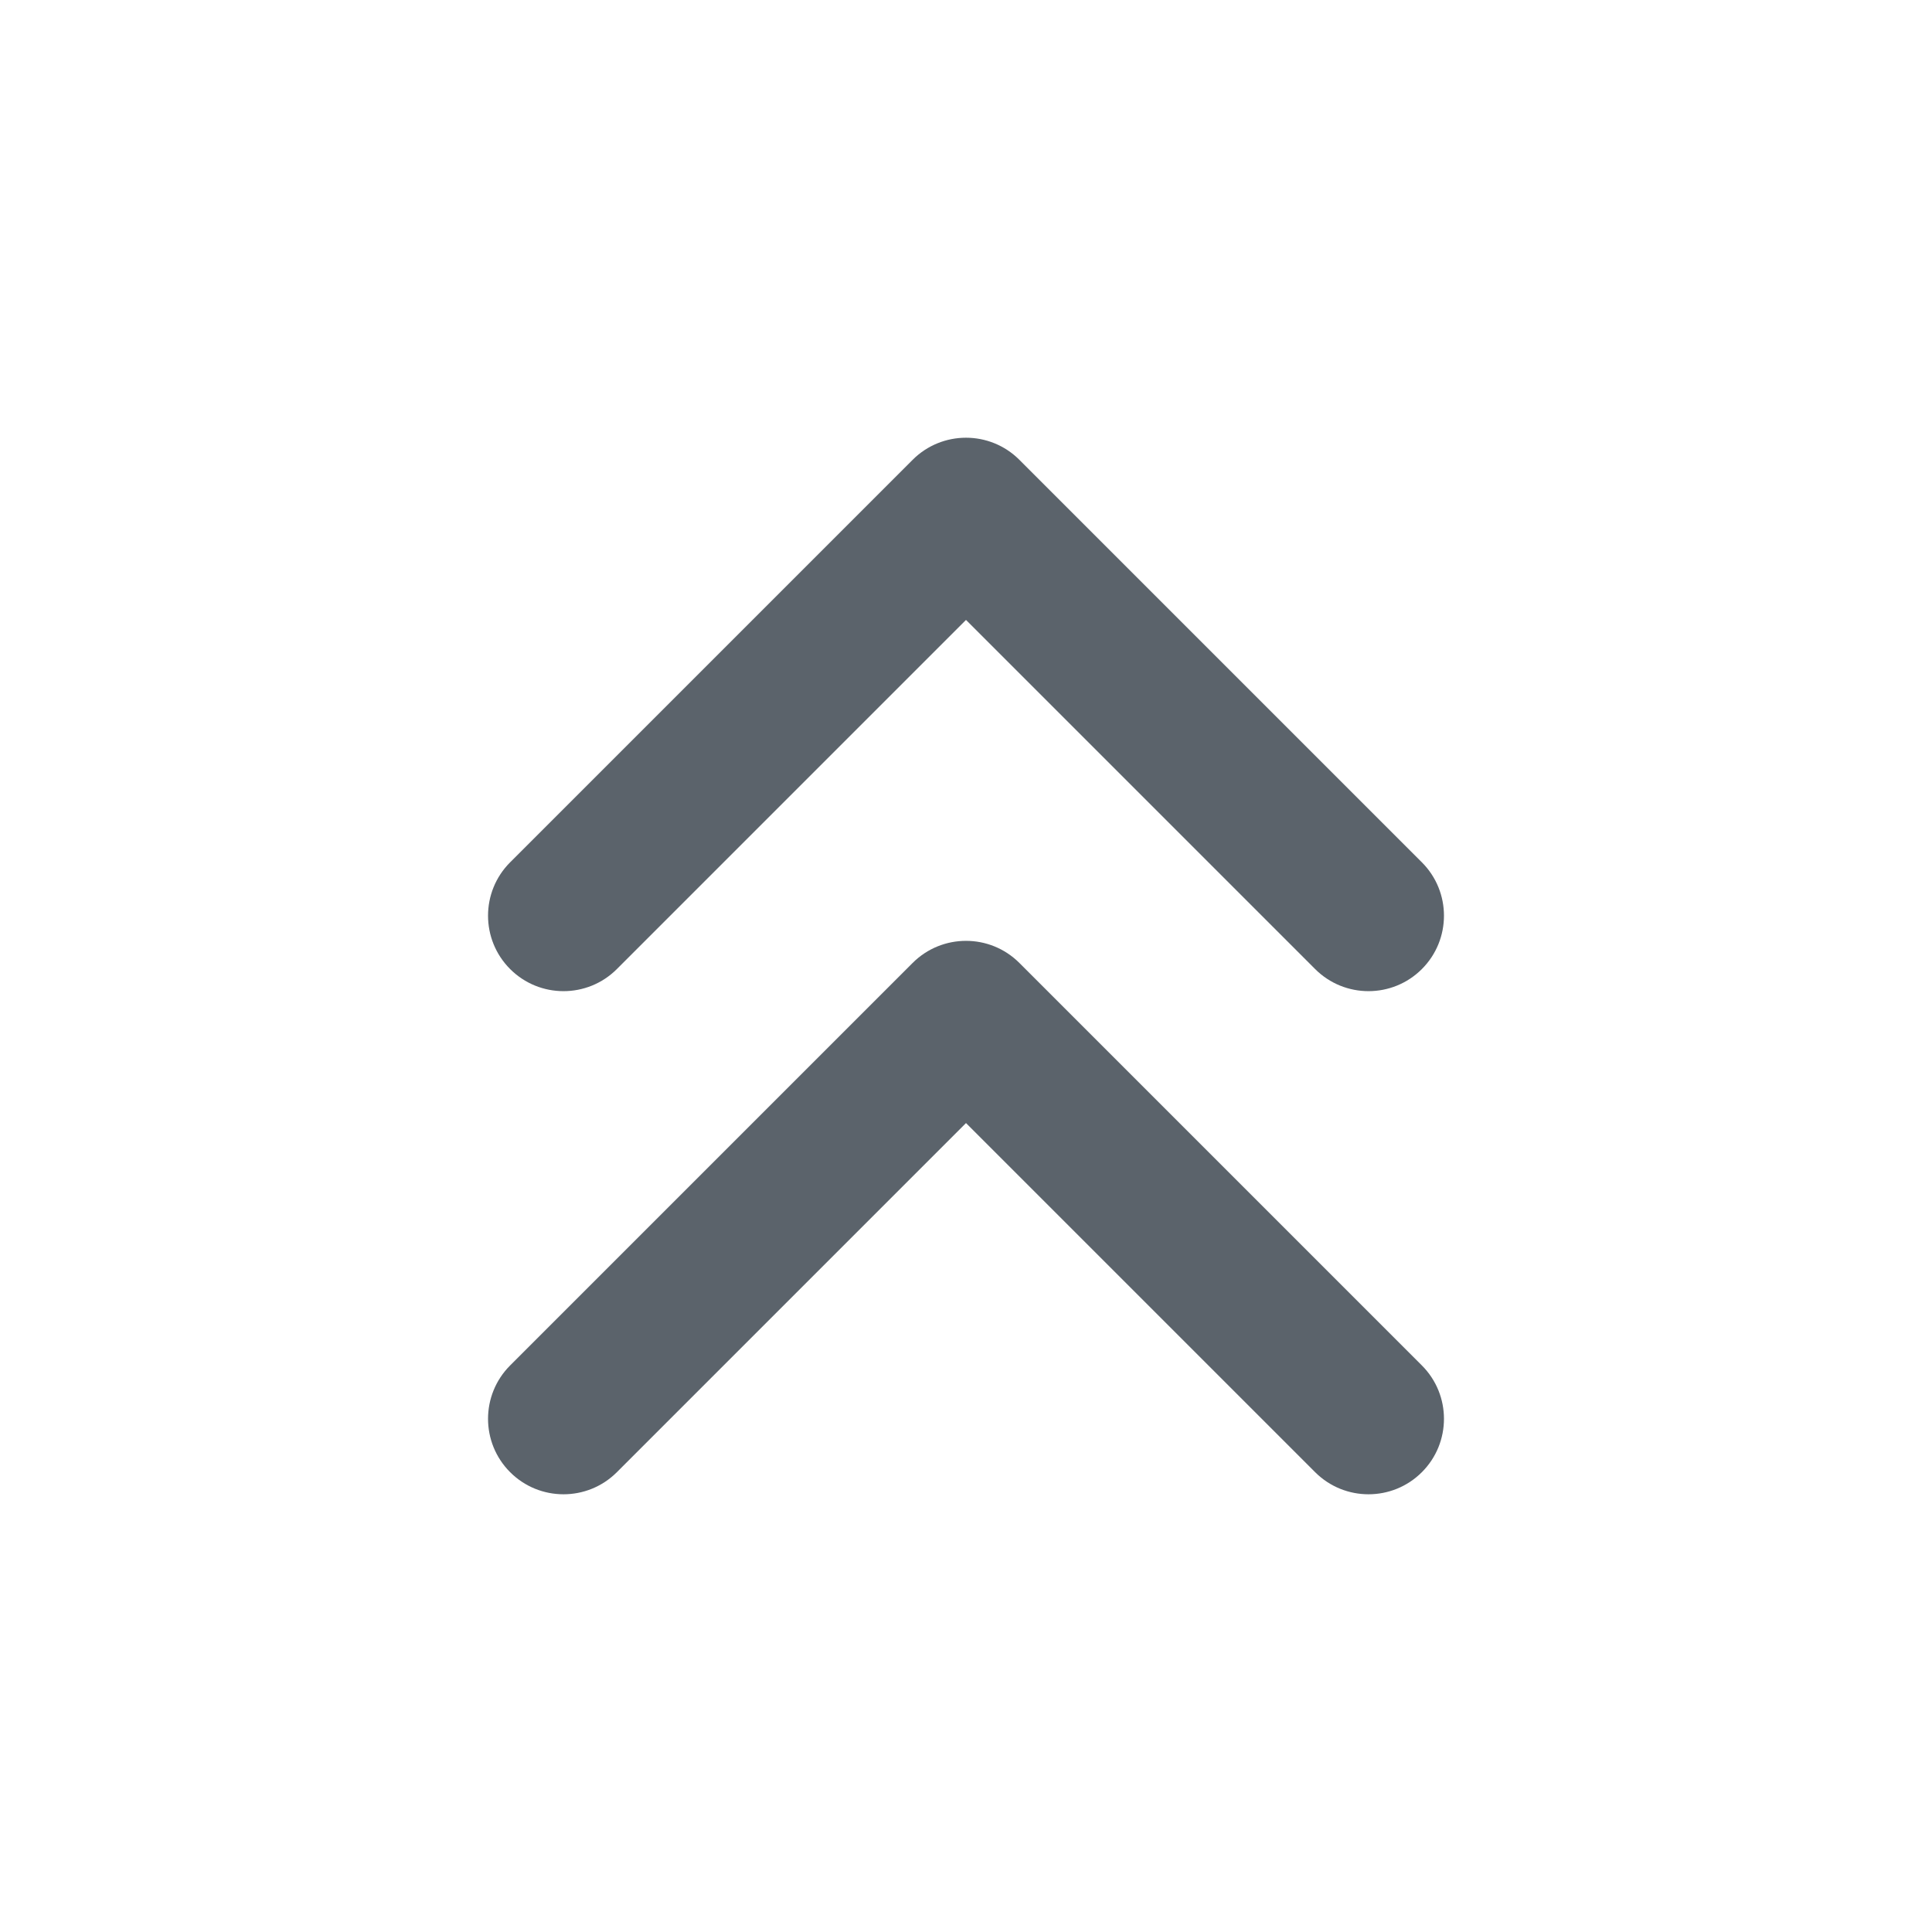
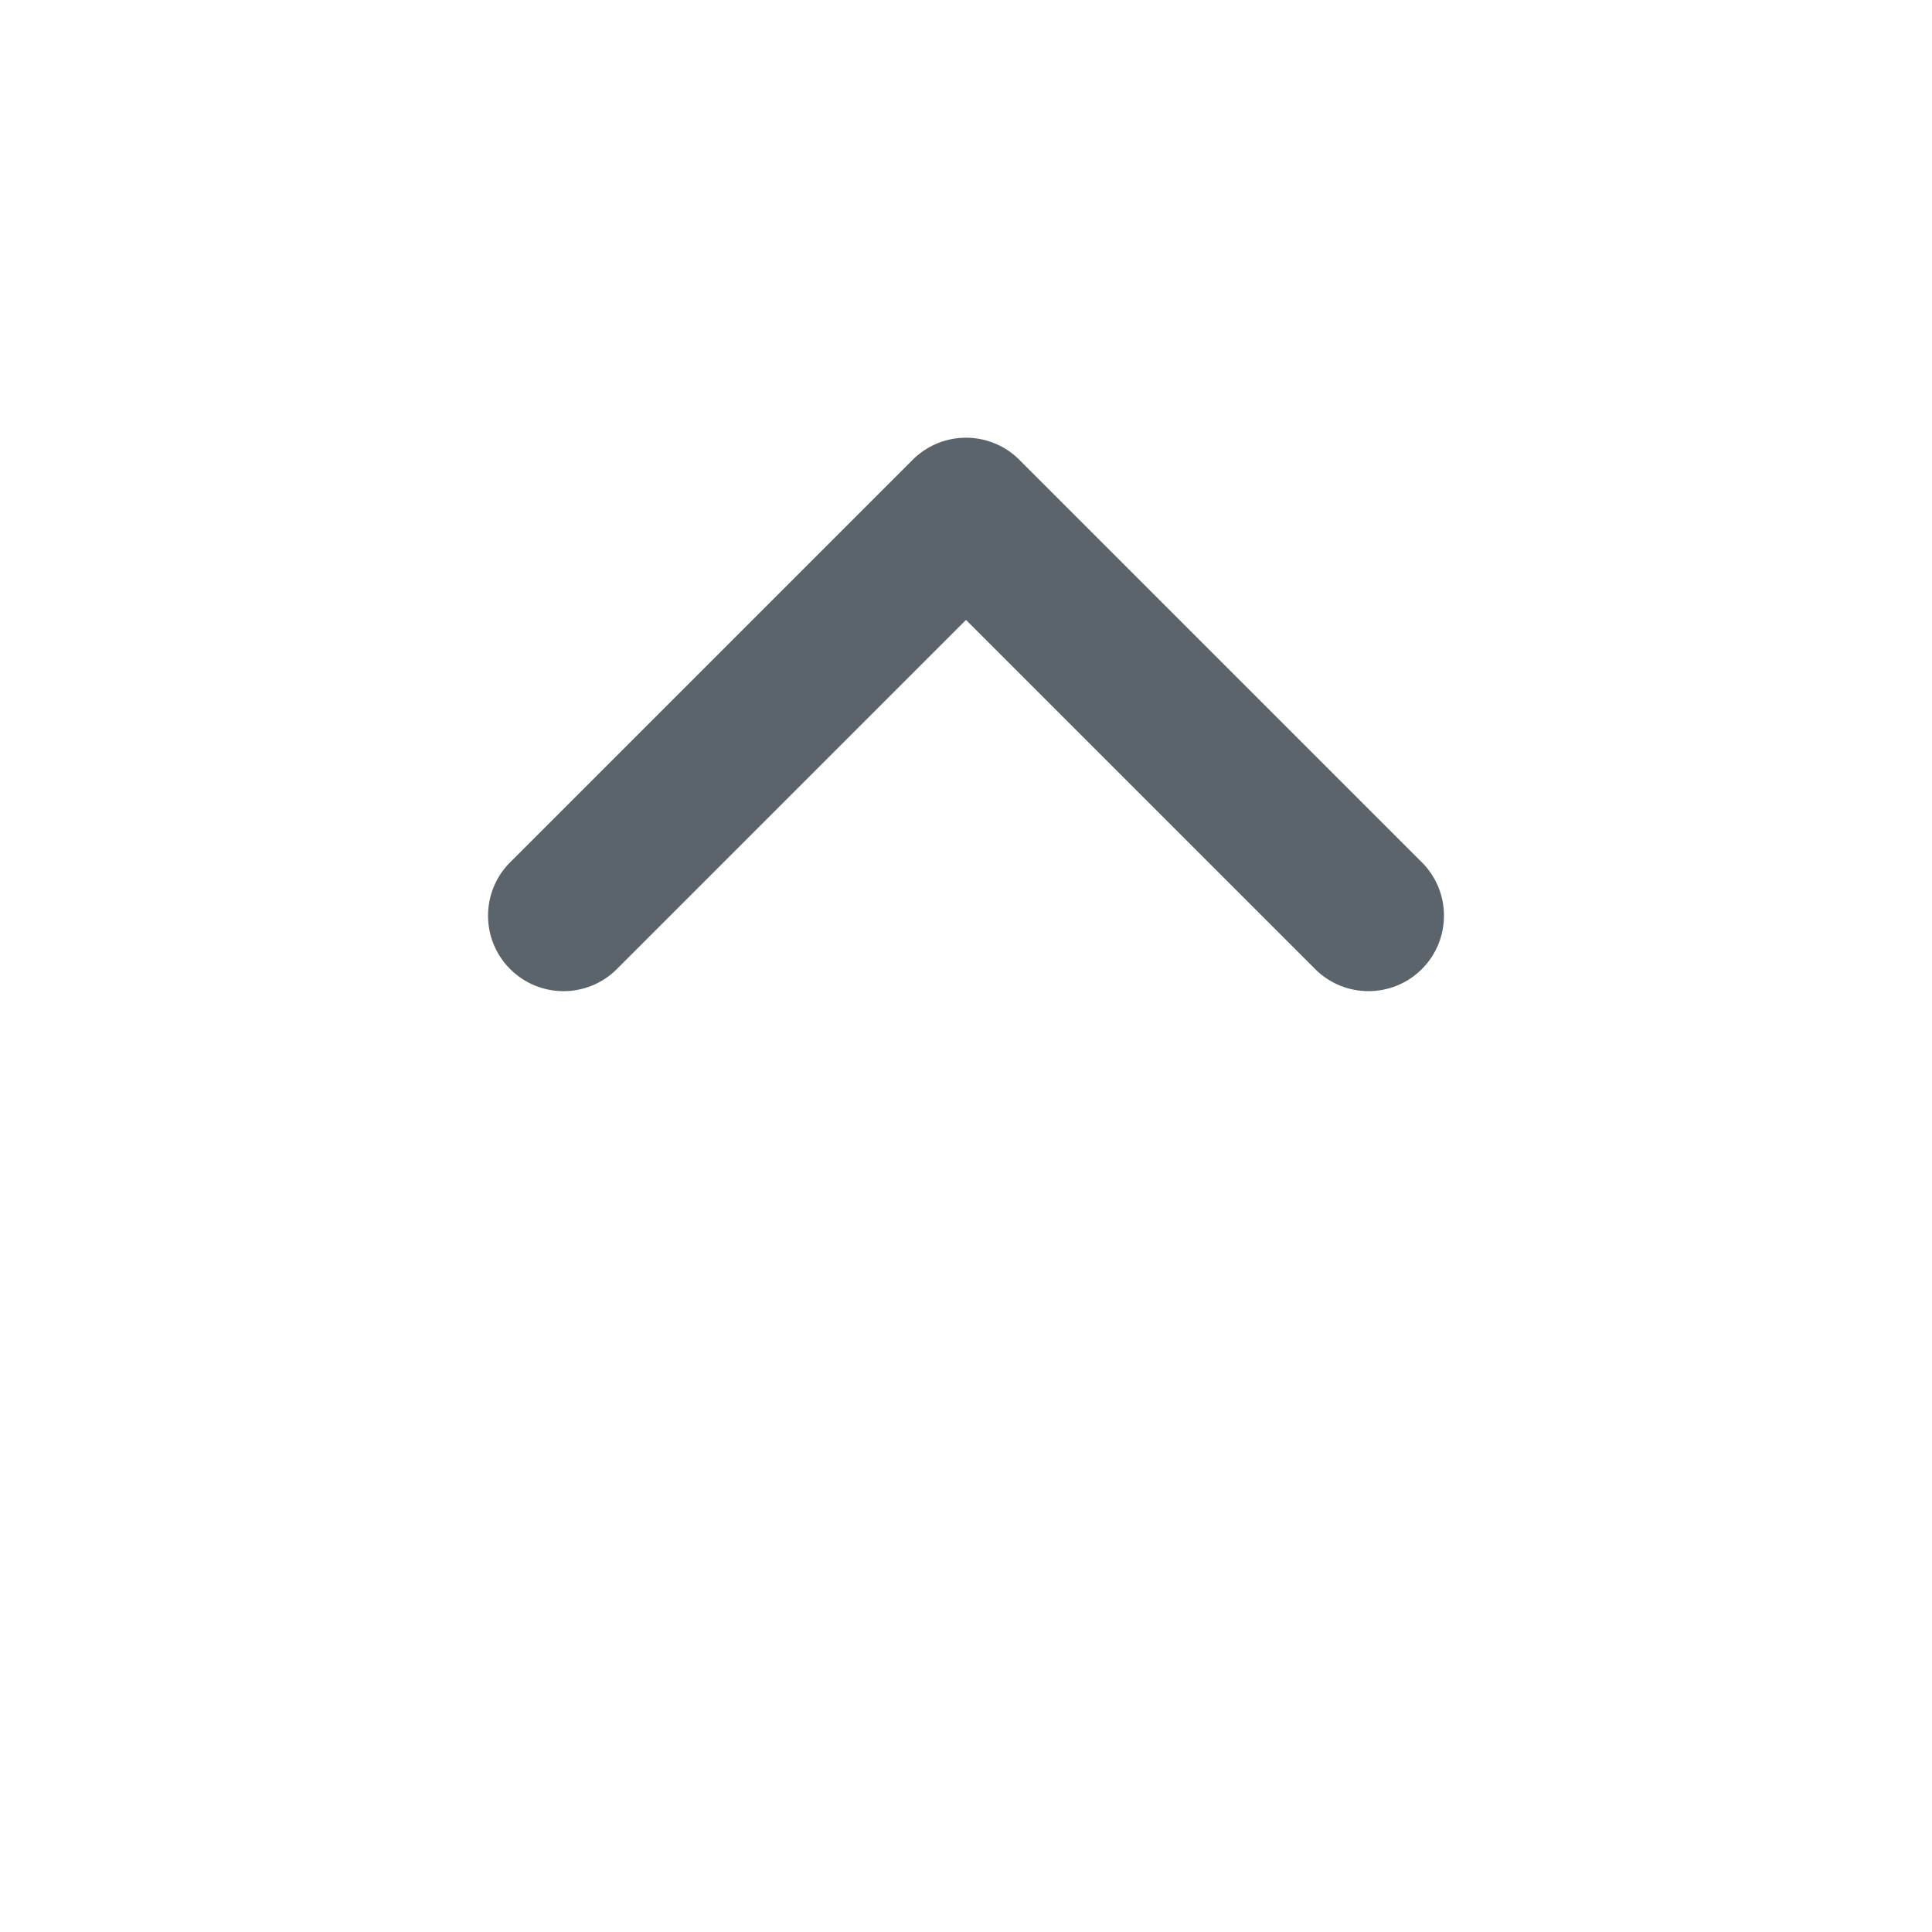
<svg xmlns="http://www.w3.org/2000/svg" width="48" height="48" viewBox="0 0 48 48" fill="none">
  <path fill-rule="evenodd" clip-rule="evenodd" d="M12.674 24.076C13.406 24.808 14.594 24.808 15.326 24.076L24 15.402L32.674 24.076C33.406 24.808 34.594 24.808 35.326 24.076C36.058 23.344 36.058 22.156 35.326 21.424L25.326 11.424C24.594 10.692 23.406 10.692 22.674 11.424L12.674 21.424C11.942 22.156 11.942 23.344 12.674 24.076Z" fill="#5B636B" />
-   <path fill-rule="evenodd" clip-rule="evenodd" d="M12.674 36.576C13.406 37.308 14.594 37.308 15.326 36.576L24 27.902L32.674 36.576C33.406 37.308 34.594 37.308 35.326 36.576C36.058 35.844 36.058 34.656 35.326 33.924L25.326 23.924C24.594 23.192 23.406 23.192 22.674 23.924L12.674 33.924C11.942 34.656 11.942 35.844 12.674 36.576Z" fill="#5B636B" />
</svg>